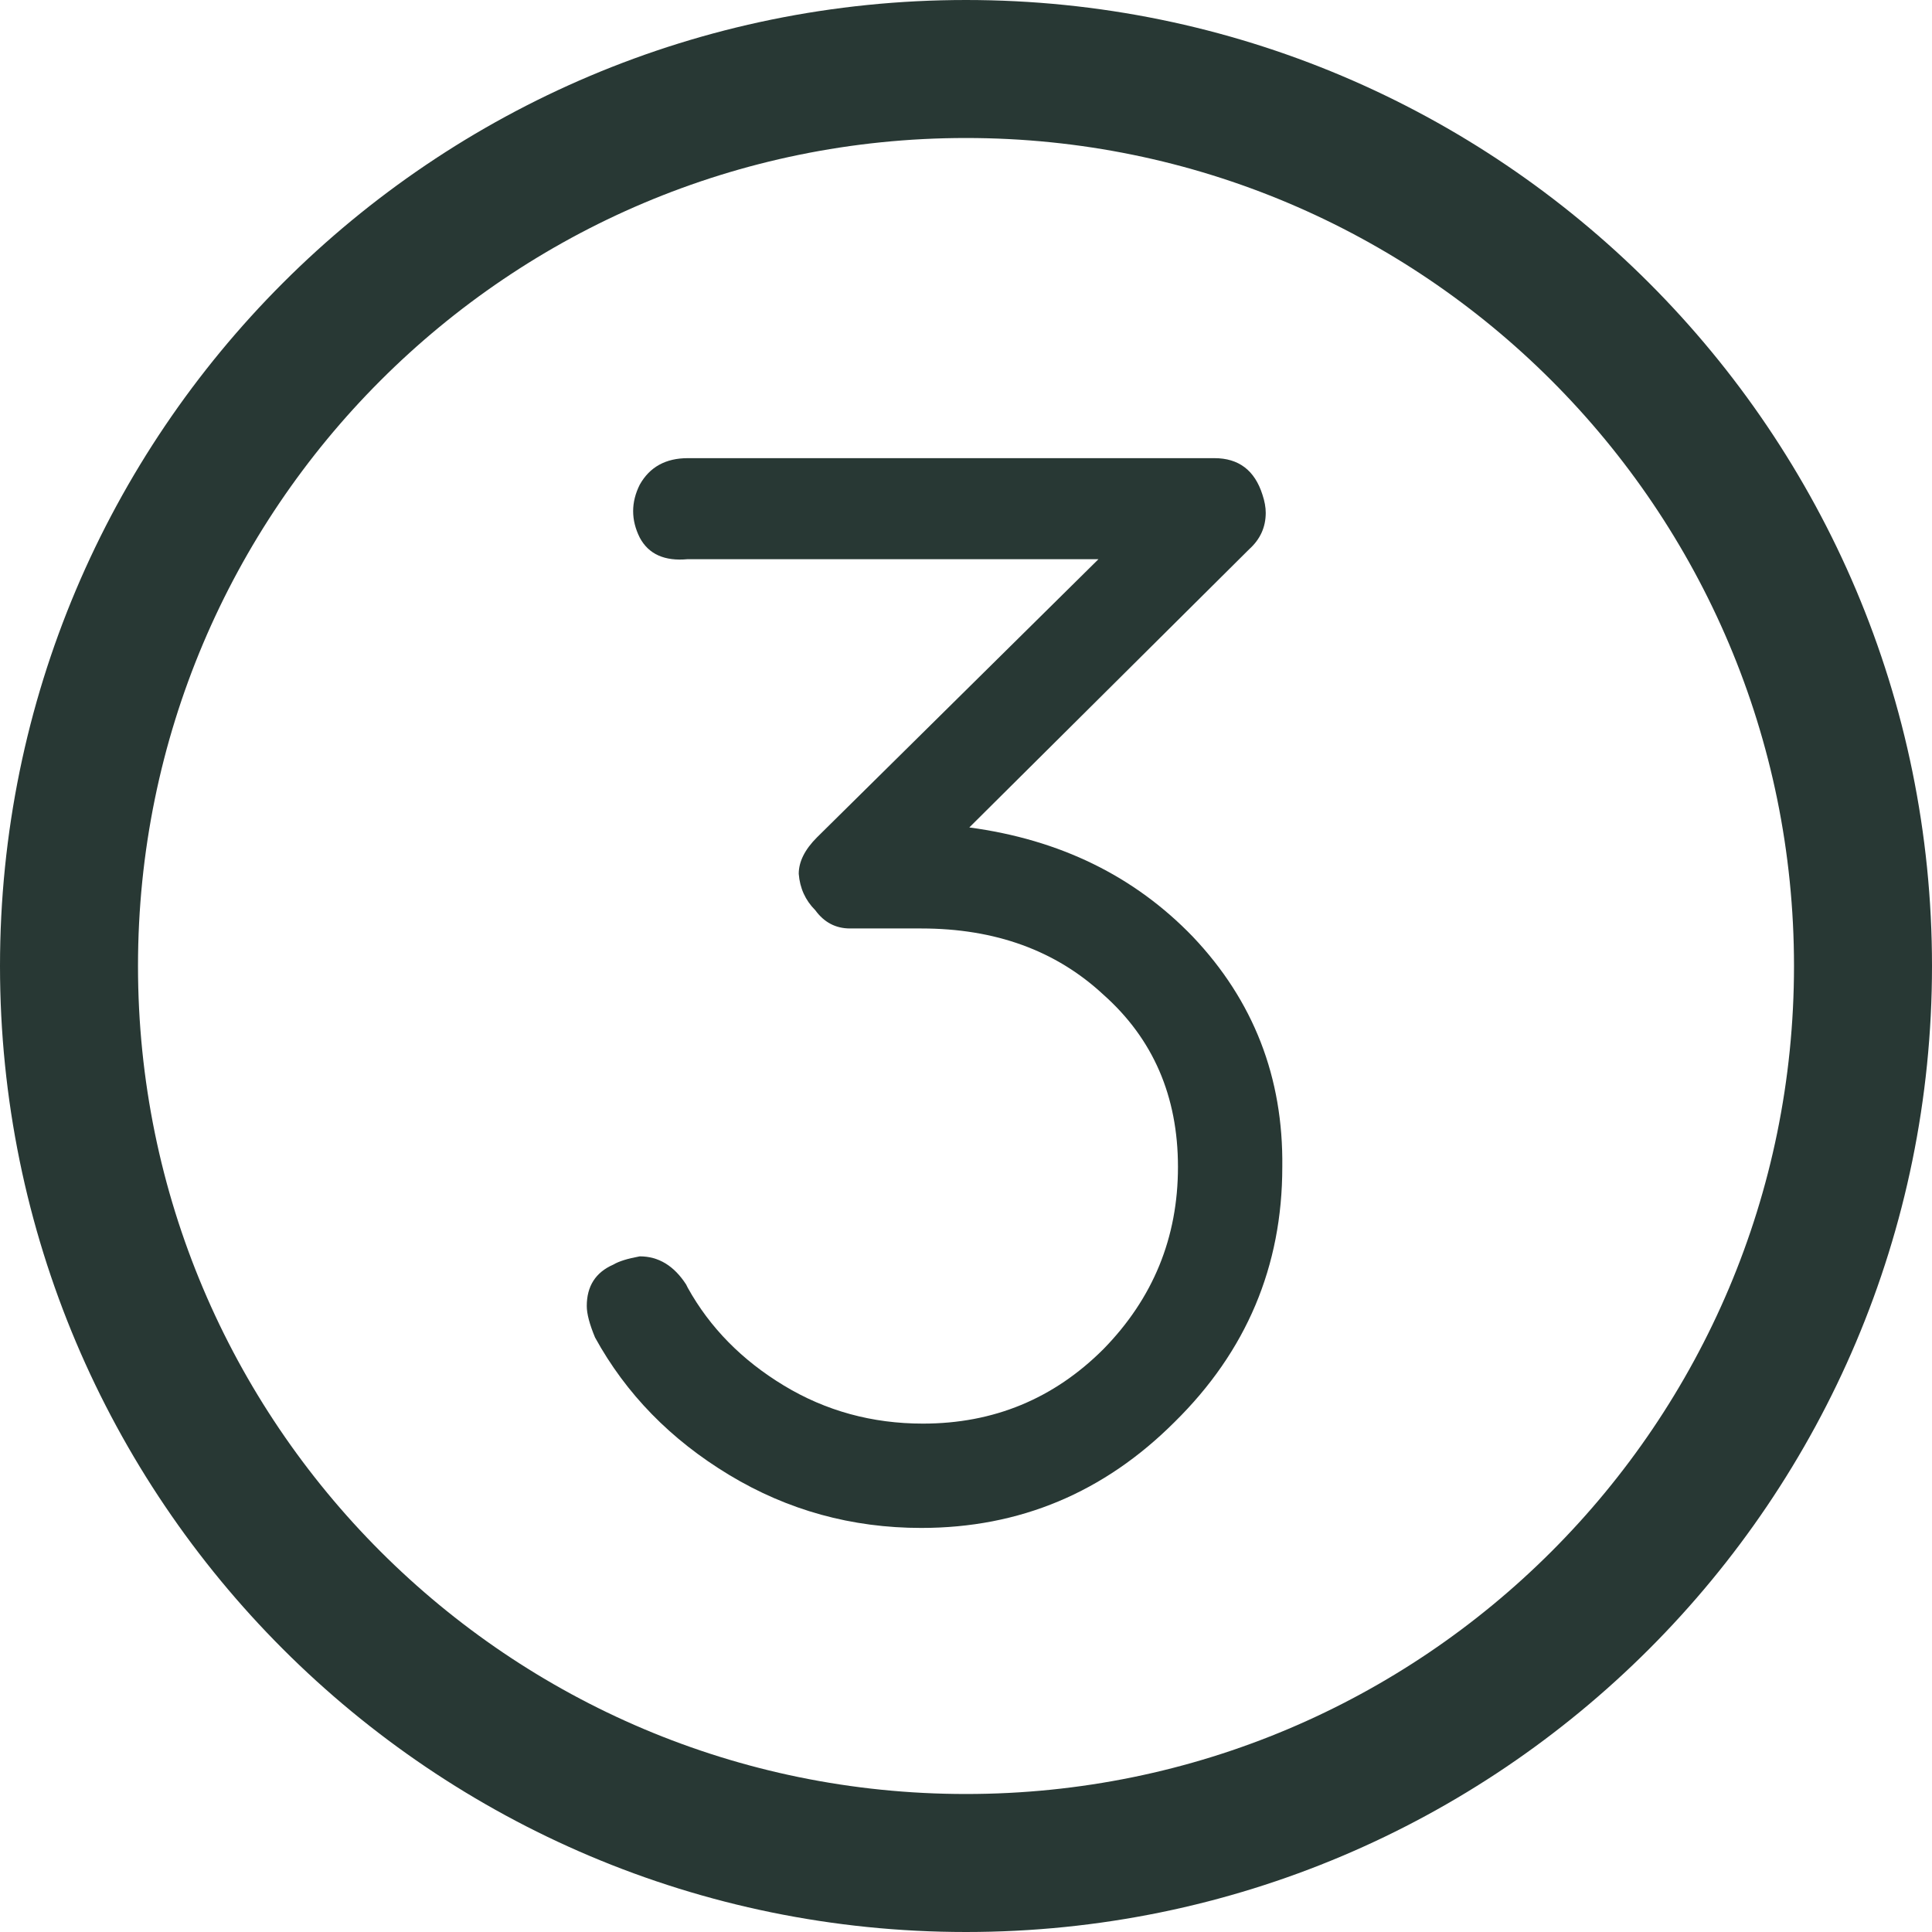
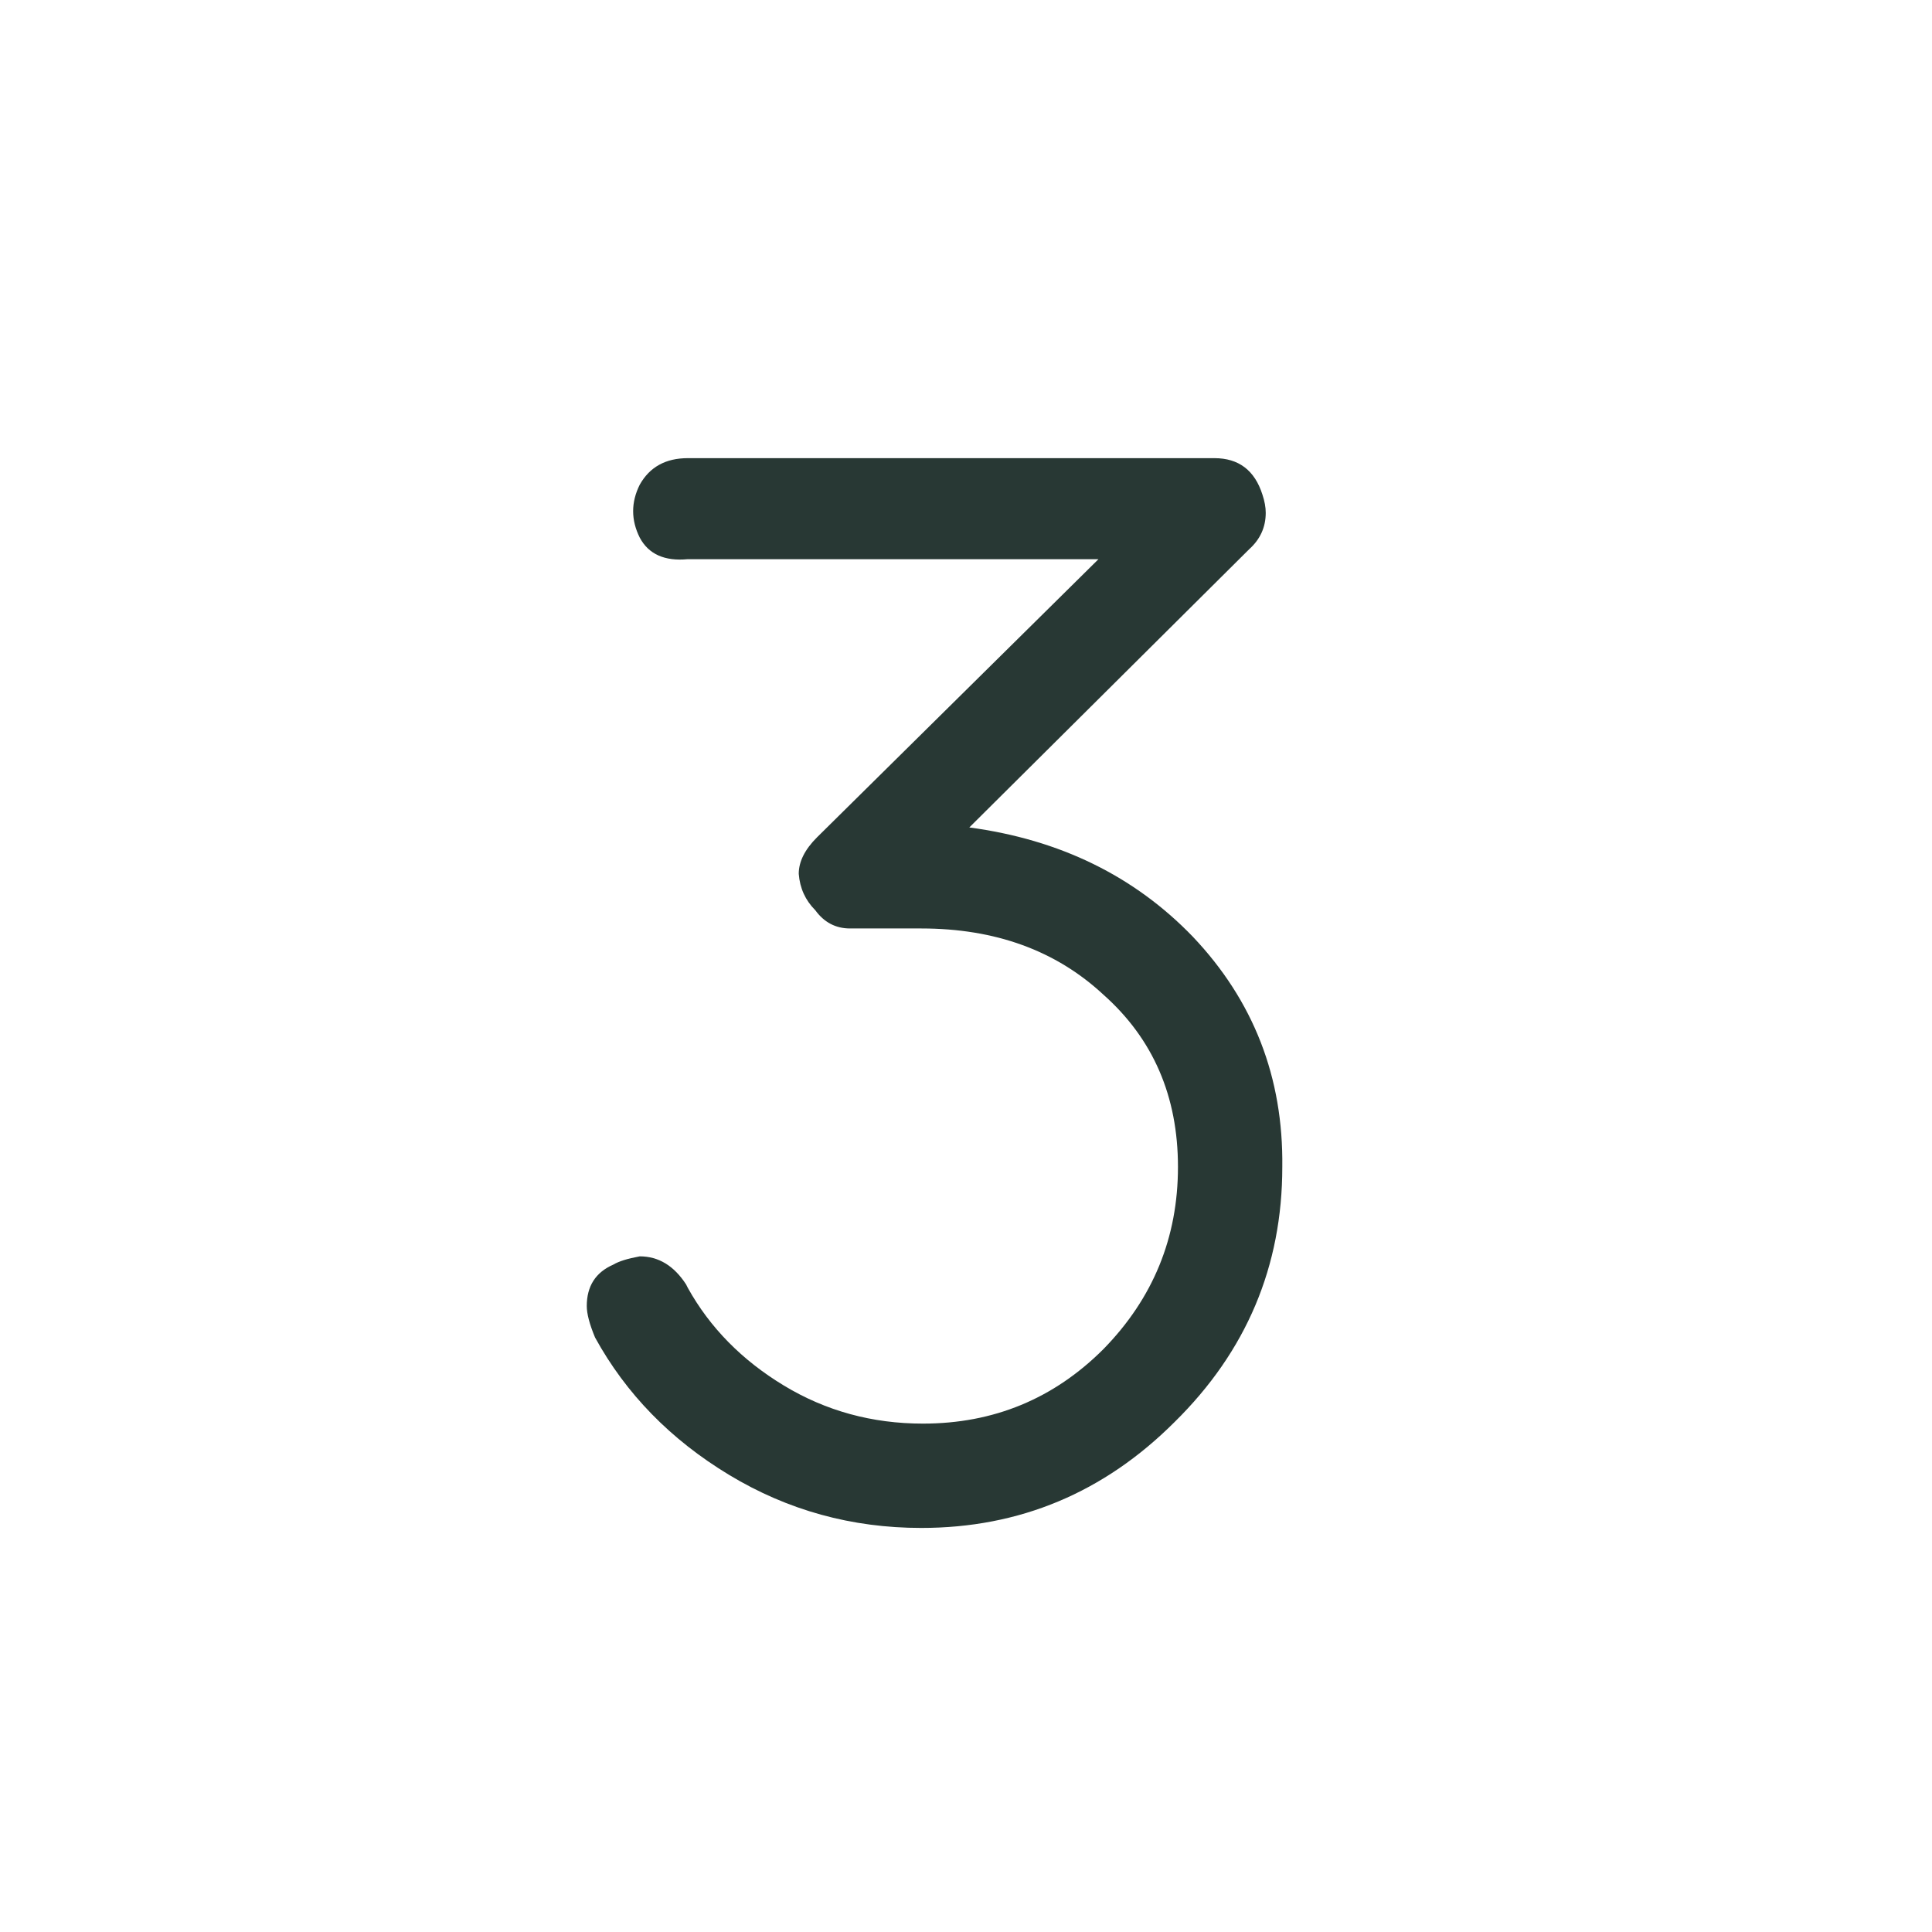
<svg xmlns="http://www.w3.org/2000/svg" width="28" height="28" viewBox="0 0 28 28" fill="none">
  <path d="M13.352 22.144C12.344 22.144 11.416 21.888 10.568 21.376C9.72 20.864 9.072 20.2 8.624 19.384C8.544 19.192 8.504 19.04 8.504 18.928C8.504 18.64 8.632 18.44 8.888 18.328C8.968 18.28 9.096 18.24 9.272 18.208C9.544 18.208 9.768 18.344 9.944 18.616L9.968 18.664C10.288 19.24 10.752 19.712 11.36 20.08C11.968 20.448 12.64 20.632 13.376 20.632C14.4 20.632 15.272 20.272 15.992 19.552C16.712 18.816 17.072 17.936 17.072 16.912C17.072 15.888 16.712 15.056 15.992 14.416C15.304 13.776 14.424 13.456 13.352 13.456H12.32C12.112 13.456 11.944 13.368 11.816 13.192C11.672 13.048 11.592 12.872 11.576 12.664C11.576 12.488 11.664 12.312 11.84 12.136L15.92 8.104H9.968C9.632 8.136 9.4 8.032 9.272 7.792C9.144 7.536 9.144 7.28 9.272 7.024C9.416 6.768 9.648 6.64 9.968 6.64H17.6C17.952 6.64 18.184 6.816 18.296 7.168C18.328 7.264 18.344 7.352 18.344 7.432C18.344 7.64 18.264 7.816 18.104 7.96L14.048 11.992C15.36 12.168 16.44 12.696 17.288 13.576C18.168 14.504 18.6 15.616 18.584 16.912C18.584 18.352 18.064 19.584 17.024 20.608C16 21.632 14.776 22.144 13.352 22.144Z" fill="#283834" />
-   <path d="M27 14C27 21.18 21.18 27 14 27C6.82 27 1 21.18 1 14C1 6.82 6.82 1 14 1C21.18 1 27 6.82 27 14Z" stroke="#283834" stroke-width="2" />
</svg>